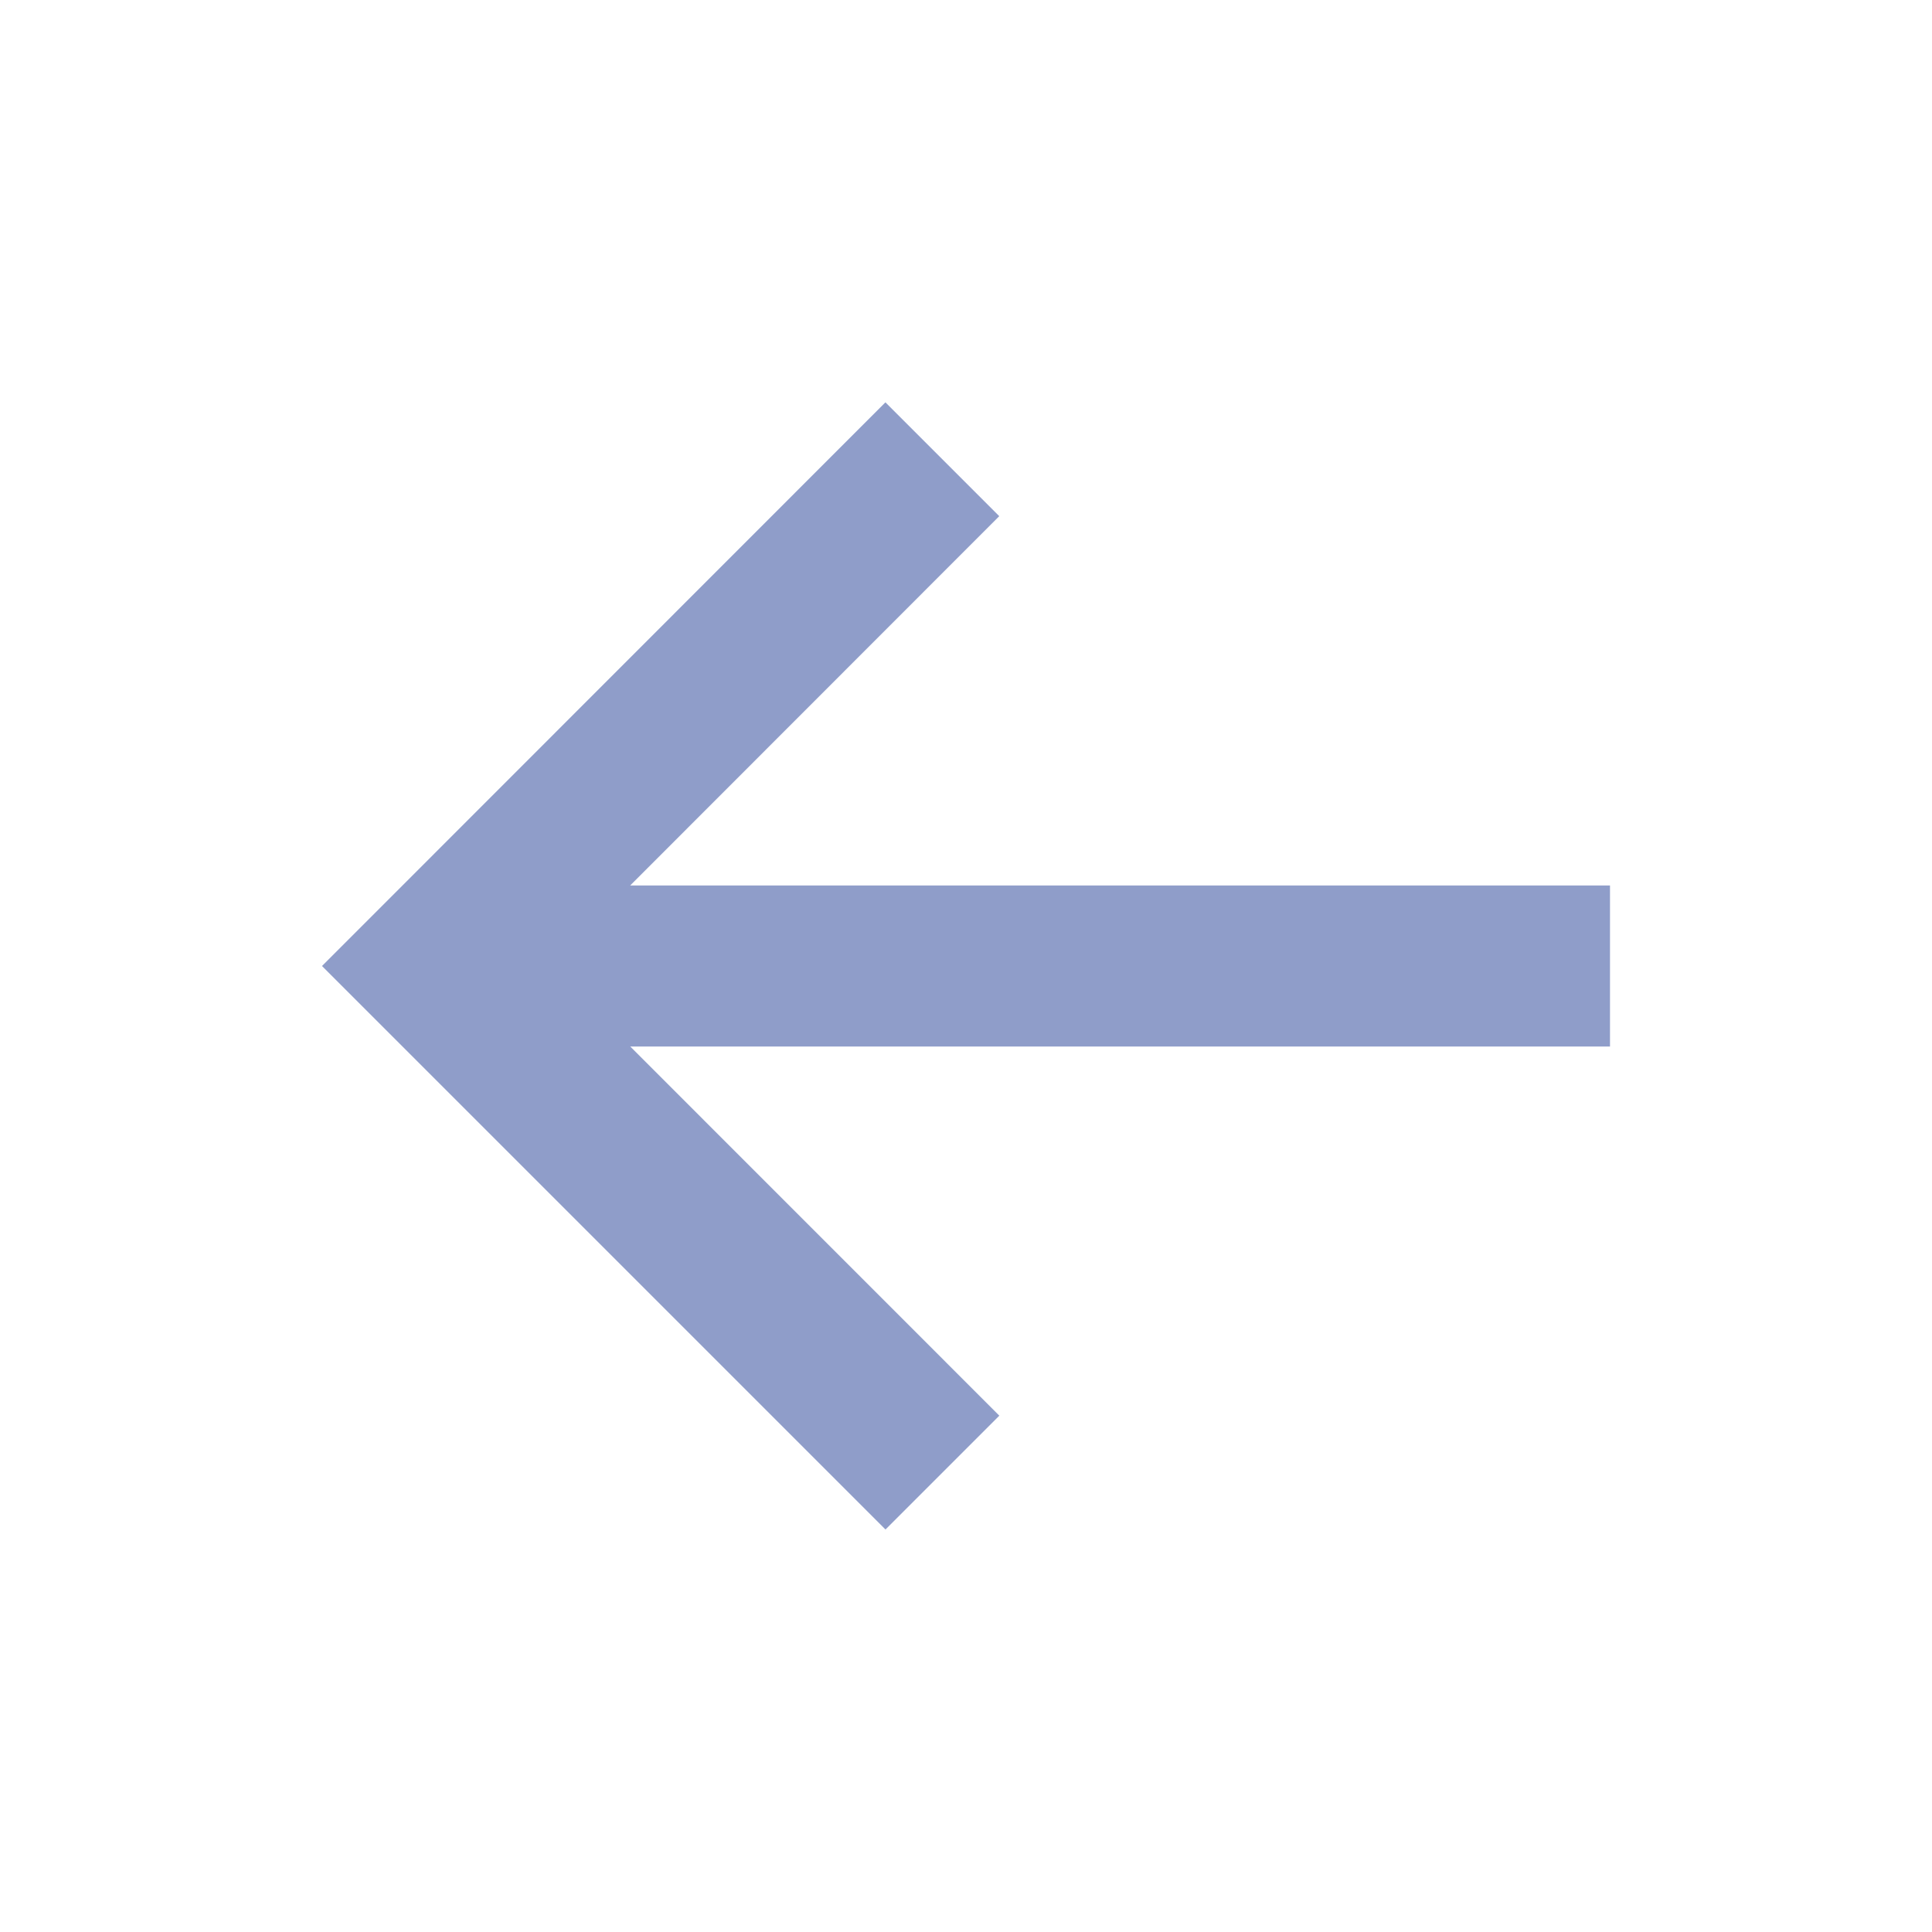
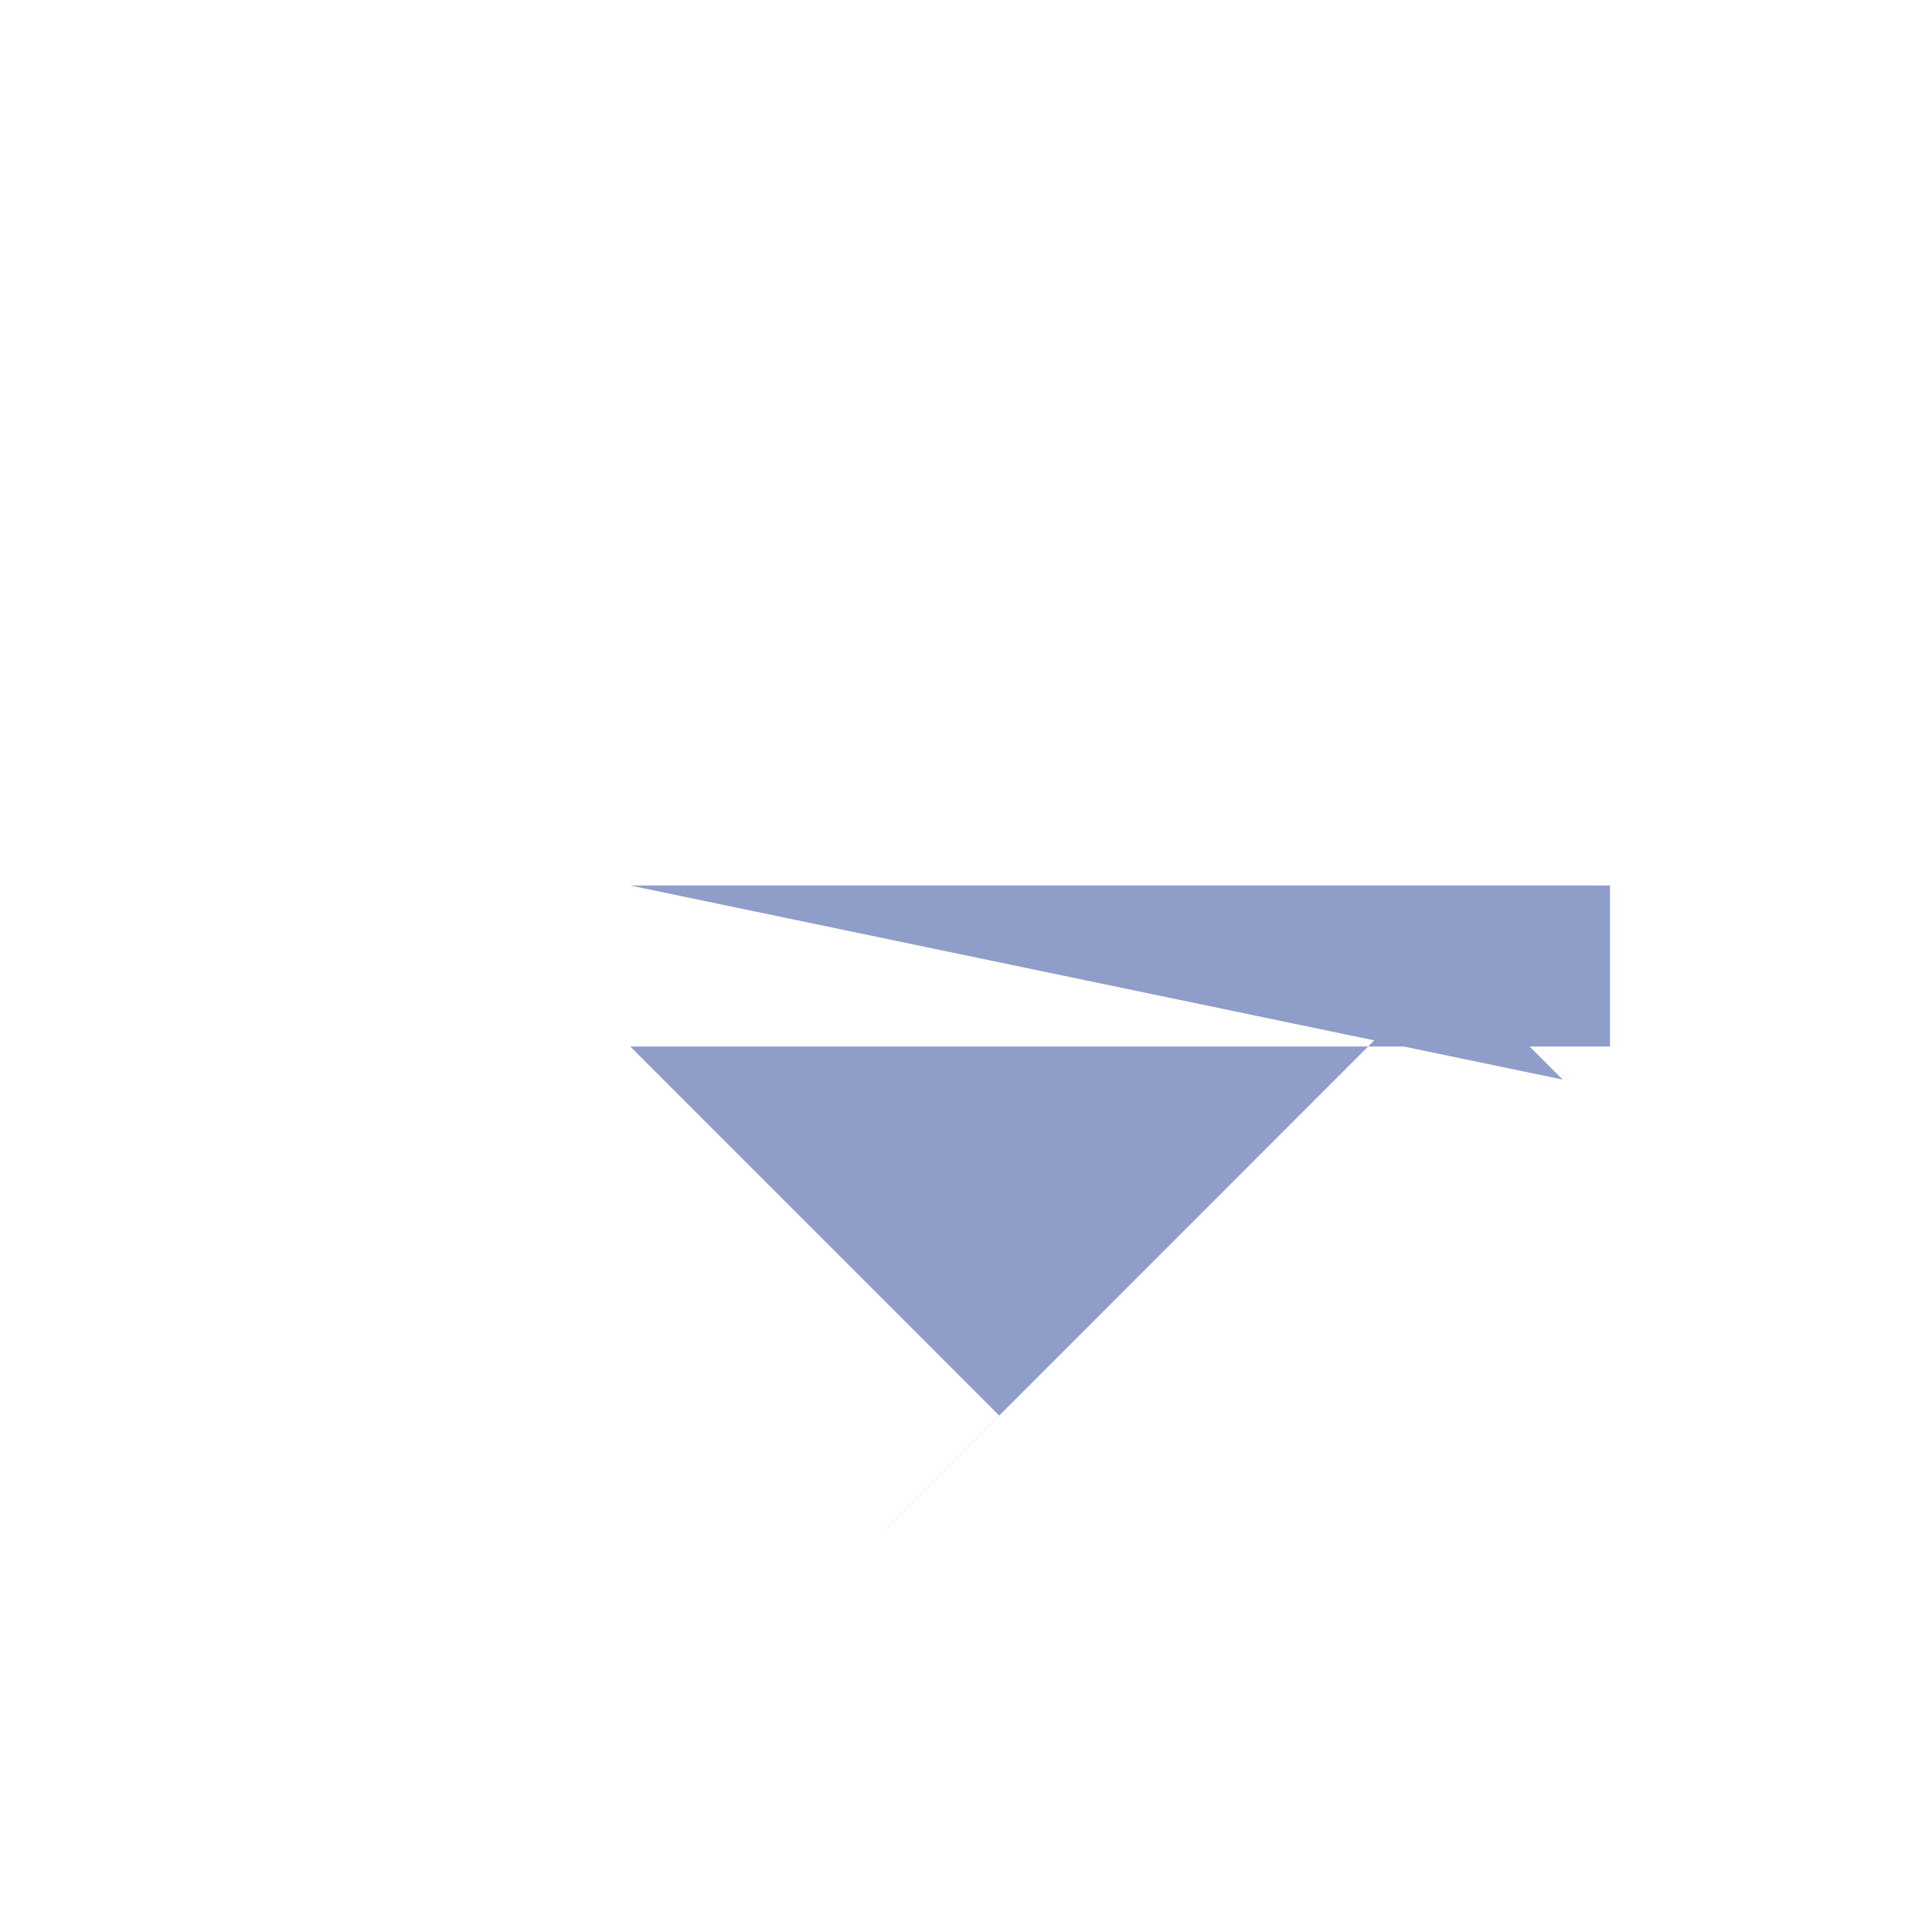
<svg xmlns="http://www.w3.org/2000/svg" viewBox="0 0 24 24">
-   <path d="M20,13H7.829l4.585,4.586-1.414,1.414L4.001,12.001l.001-.001-.001-.001,6.998-7.001,1.414,1.414L7.828,11H20Z" fill="#8f9dc9" />
+   <path d="M20,13H7.829l4.585,4.586-1.414,1.414l.001-.001-.001-.001,6.998-7.001,1.414,1.414L7.828,11H20Z" fill="#8f9dc9" />
</svg>